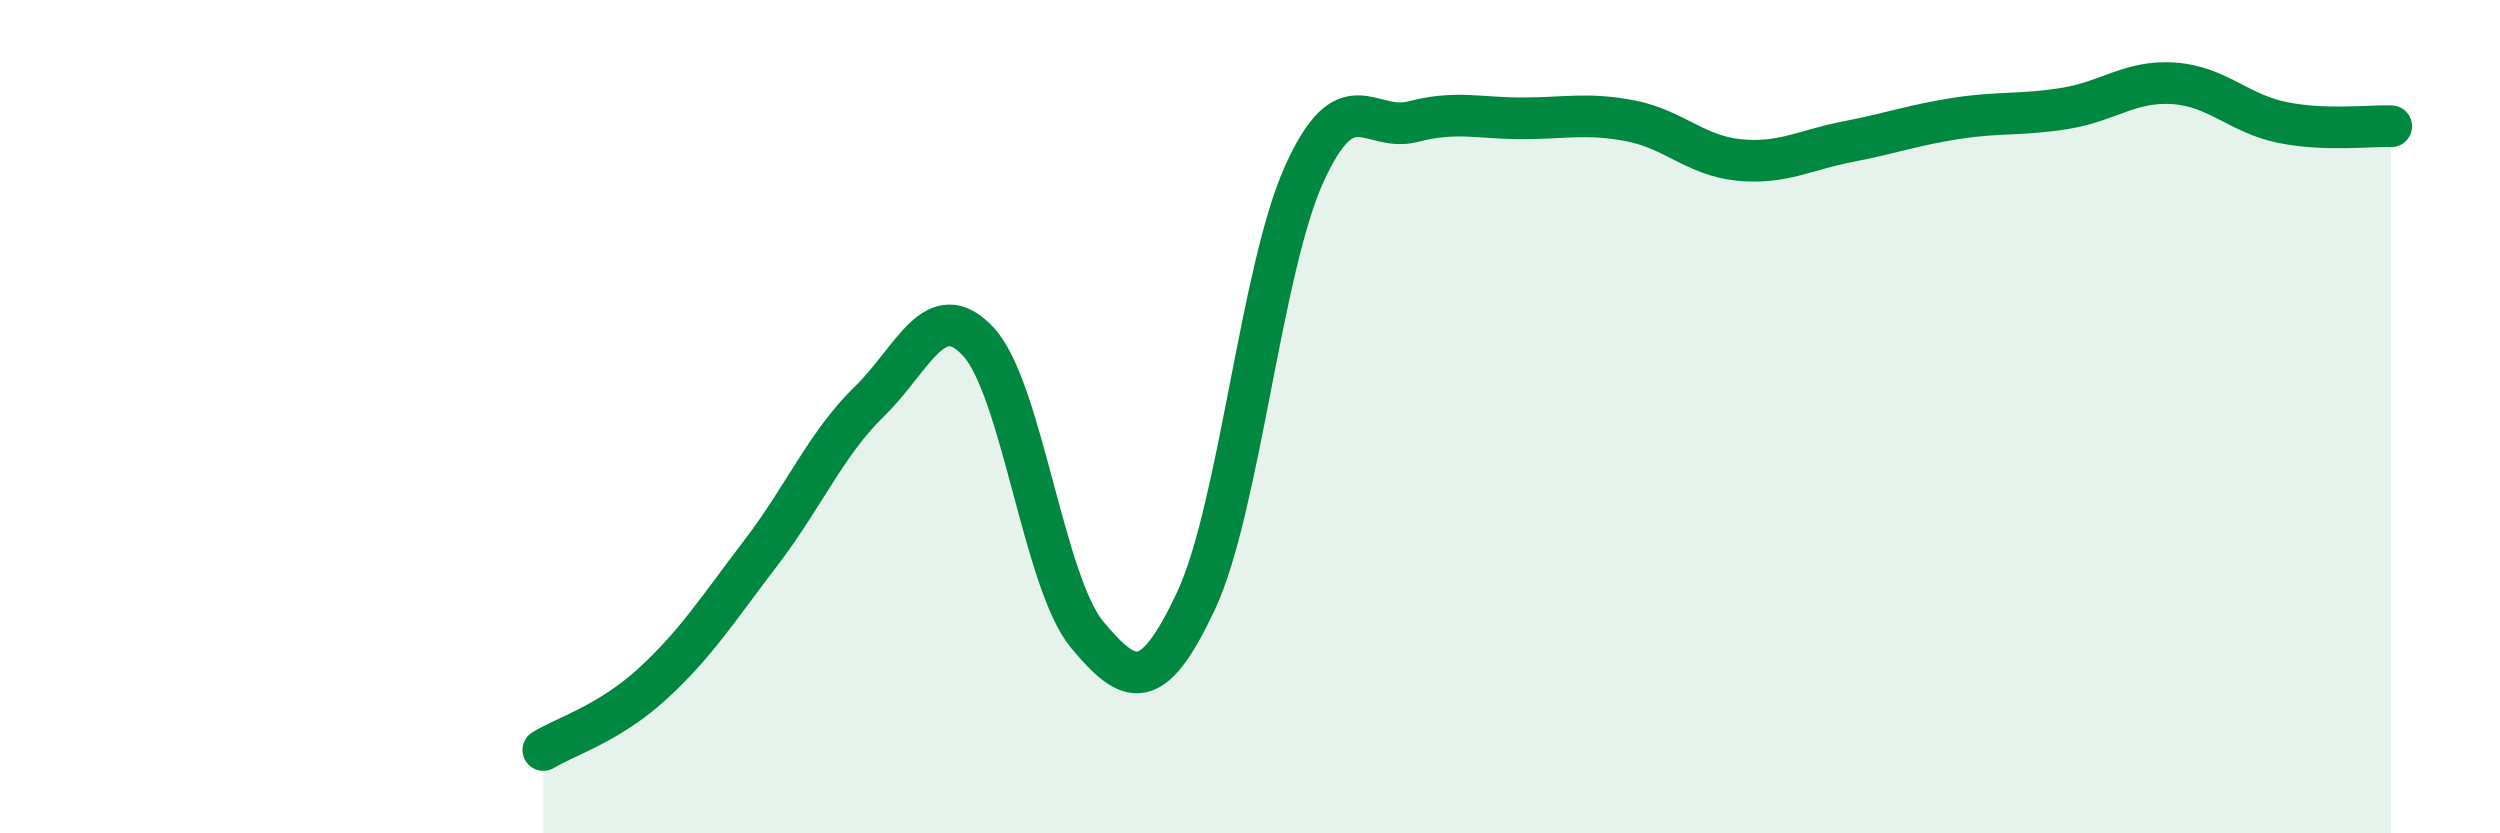
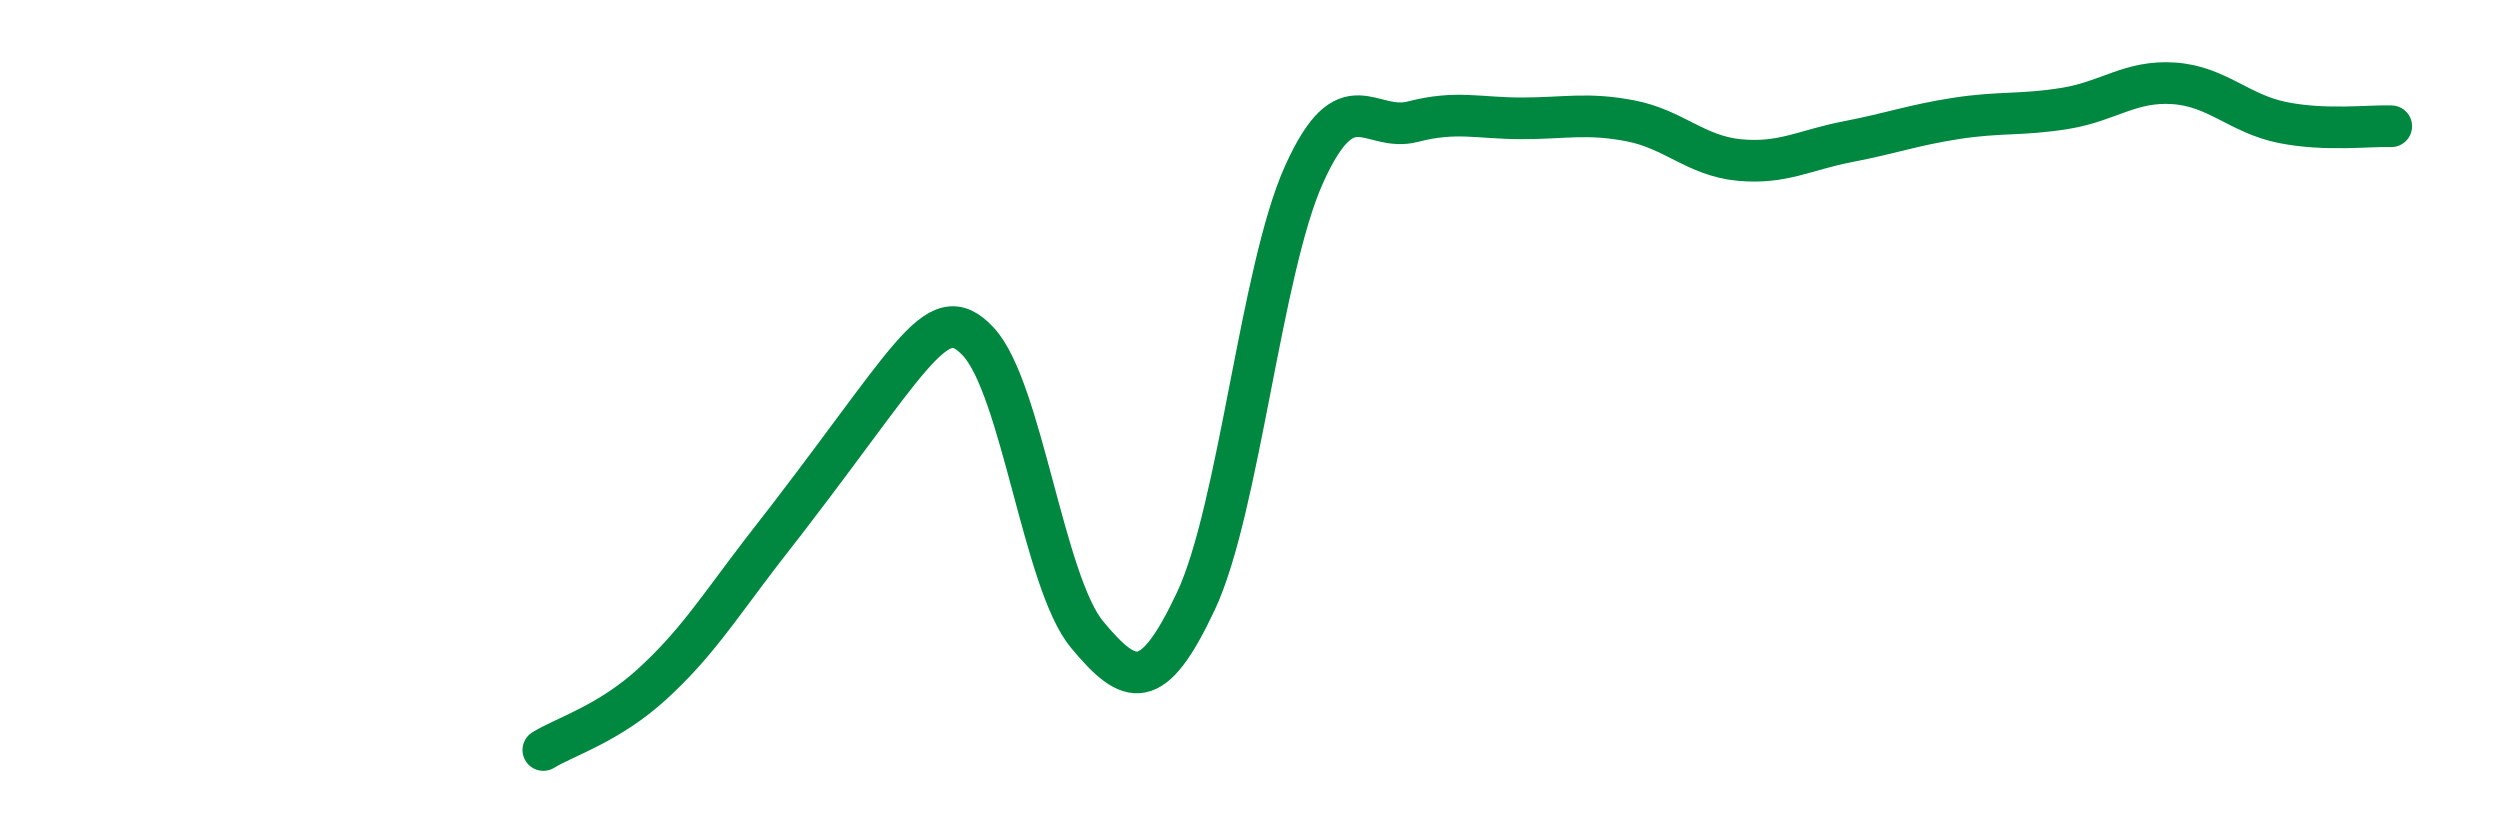
<svg xmlns="http://www.w3.org/2000/svg" width="60" height="20" viewBox="0 0 60 20">
-   <path d="M 13.04,18 C 13.56,17.68 14.61,17.37 15.65,16.42 C 16.69,15.47 17.22,14.63 18.26,13.27 C 19.3,11.91 19.83,10.64 20.87,9.63 C 21.91,8.62 22.44,7.08 23.48,8.2 C 24.52,9.32 25.05,13.98 26.09,15.23 C 27.13,16.48 27.66,16.64 28.7,14.43 C 29.74,12.22 30.26,6.48 31.3,4.18 C 32.34,1.88 32.87,3.19 33.91,2.92 C 34.95,2.65 35.48,2.84 36.52,2.84 C 37.56,2.84 38.09,2.7 39.13,2.9 C 40.17,3.1 40.7,3.74 41.74,3.84 C 42.78,3.94 43.31,3.6 44.35,3.4 C 45.39,3.2 45.92,3 46.96,2.84 C 48,2.68 48.53,2.77 49.57,2.6 C 50.61,2.43 51.13,1.93 52.17,2 C 53.21,2.07 53.74,2.73 54.78,2.94 C 55.82,3.15 56.87,3.01 57.39,3.03L57.39 20L13.04 20Z" fill="#008740" opacity="0.1" stroke-linecap="round" stroke-linejoin="round" />
-   <path d="M 13.04,18 C 13.56,17.68 14.61,17.37 15.65,16.42 C 16.69,15.47 17.22,14.63 18.26,13.27 C 19.3,11.91 19.83,10.64 20.87,9.63 C 21.91,8.62 22.44,7.08 23.48,8.2 C 24.52,9.32 25.05,13.98 26.09,15.23 C 27.13,16.48 27.66,16.64 28.7,14.43 C 29.74,12.22 30.26,6.48 31.3,4.18 C 32.34,1.88 32.87,3.19 33.91,2.92 C 34.95,2.65 35.48,2.84 36.52,2.84 C 37.56,2.84 38.09,2.7 39.13,2.9 C 40.17,3.1 40.7,3.74 41.74,3.84 C 42.78,3.94 43.31,3.6 44.35,3.4 C 45.39,3.2 45.92,3 46.96,2.84 C 48,2.68 48.53,2.77 49.57,2.6 C 50.61,2.43 51.13,1.93 52.17,2 C 53.21,2.07 53.74,2.73 54.78,2.94 C 55.82,3.15 56.87,3.01 57.39,3.03" stroke="#008740" stroke-width="1" fill="none" stroke-linecap="round" stroke-linejoin="round" />
+   <path d="M 13.04,18 C 13.56,17.68 14.61,17.37 15.65,16.42 C 16.69,15.47 17.22,14.63 18.26,13.27 C 21.91,8.62 22.44,7.08 23.48,8.2 C 24.52,9.32 25.05,13.98 26.09,15.23 C 27.13,16.48 27.66,16.64 28.7,14.43 C 29.74,12.22 30.26,6.48 31.3,4.18 C 32.34,1.88 32.87,3.19 33.91,2.92 C 34.95,2.65 35.48,2.84 36.52,2.84 C 37.56,2.84 38.09,2.7 39.13,2.9 C 40.17,3.1 40.7,3.74 41.74,3.84 C 42.78,3.94 43.31,3.6 44.35,3.4 C 45.39,3.2 45.92,3 46.96,2.84 C 48,2.68 48.53,2.77 49.57,2.6 C 50.61,2.43 51.13,1.93 52.17,2 C 53.21,2.07 53.74,2.73 54.78,2.94 C 55.82,3.15 56.87,3.01 57.39,3.03" stroke="#008740" stroke-width="1" fill="none" stroke-linecap="round" stroke-linejoin="round" />
</svg>